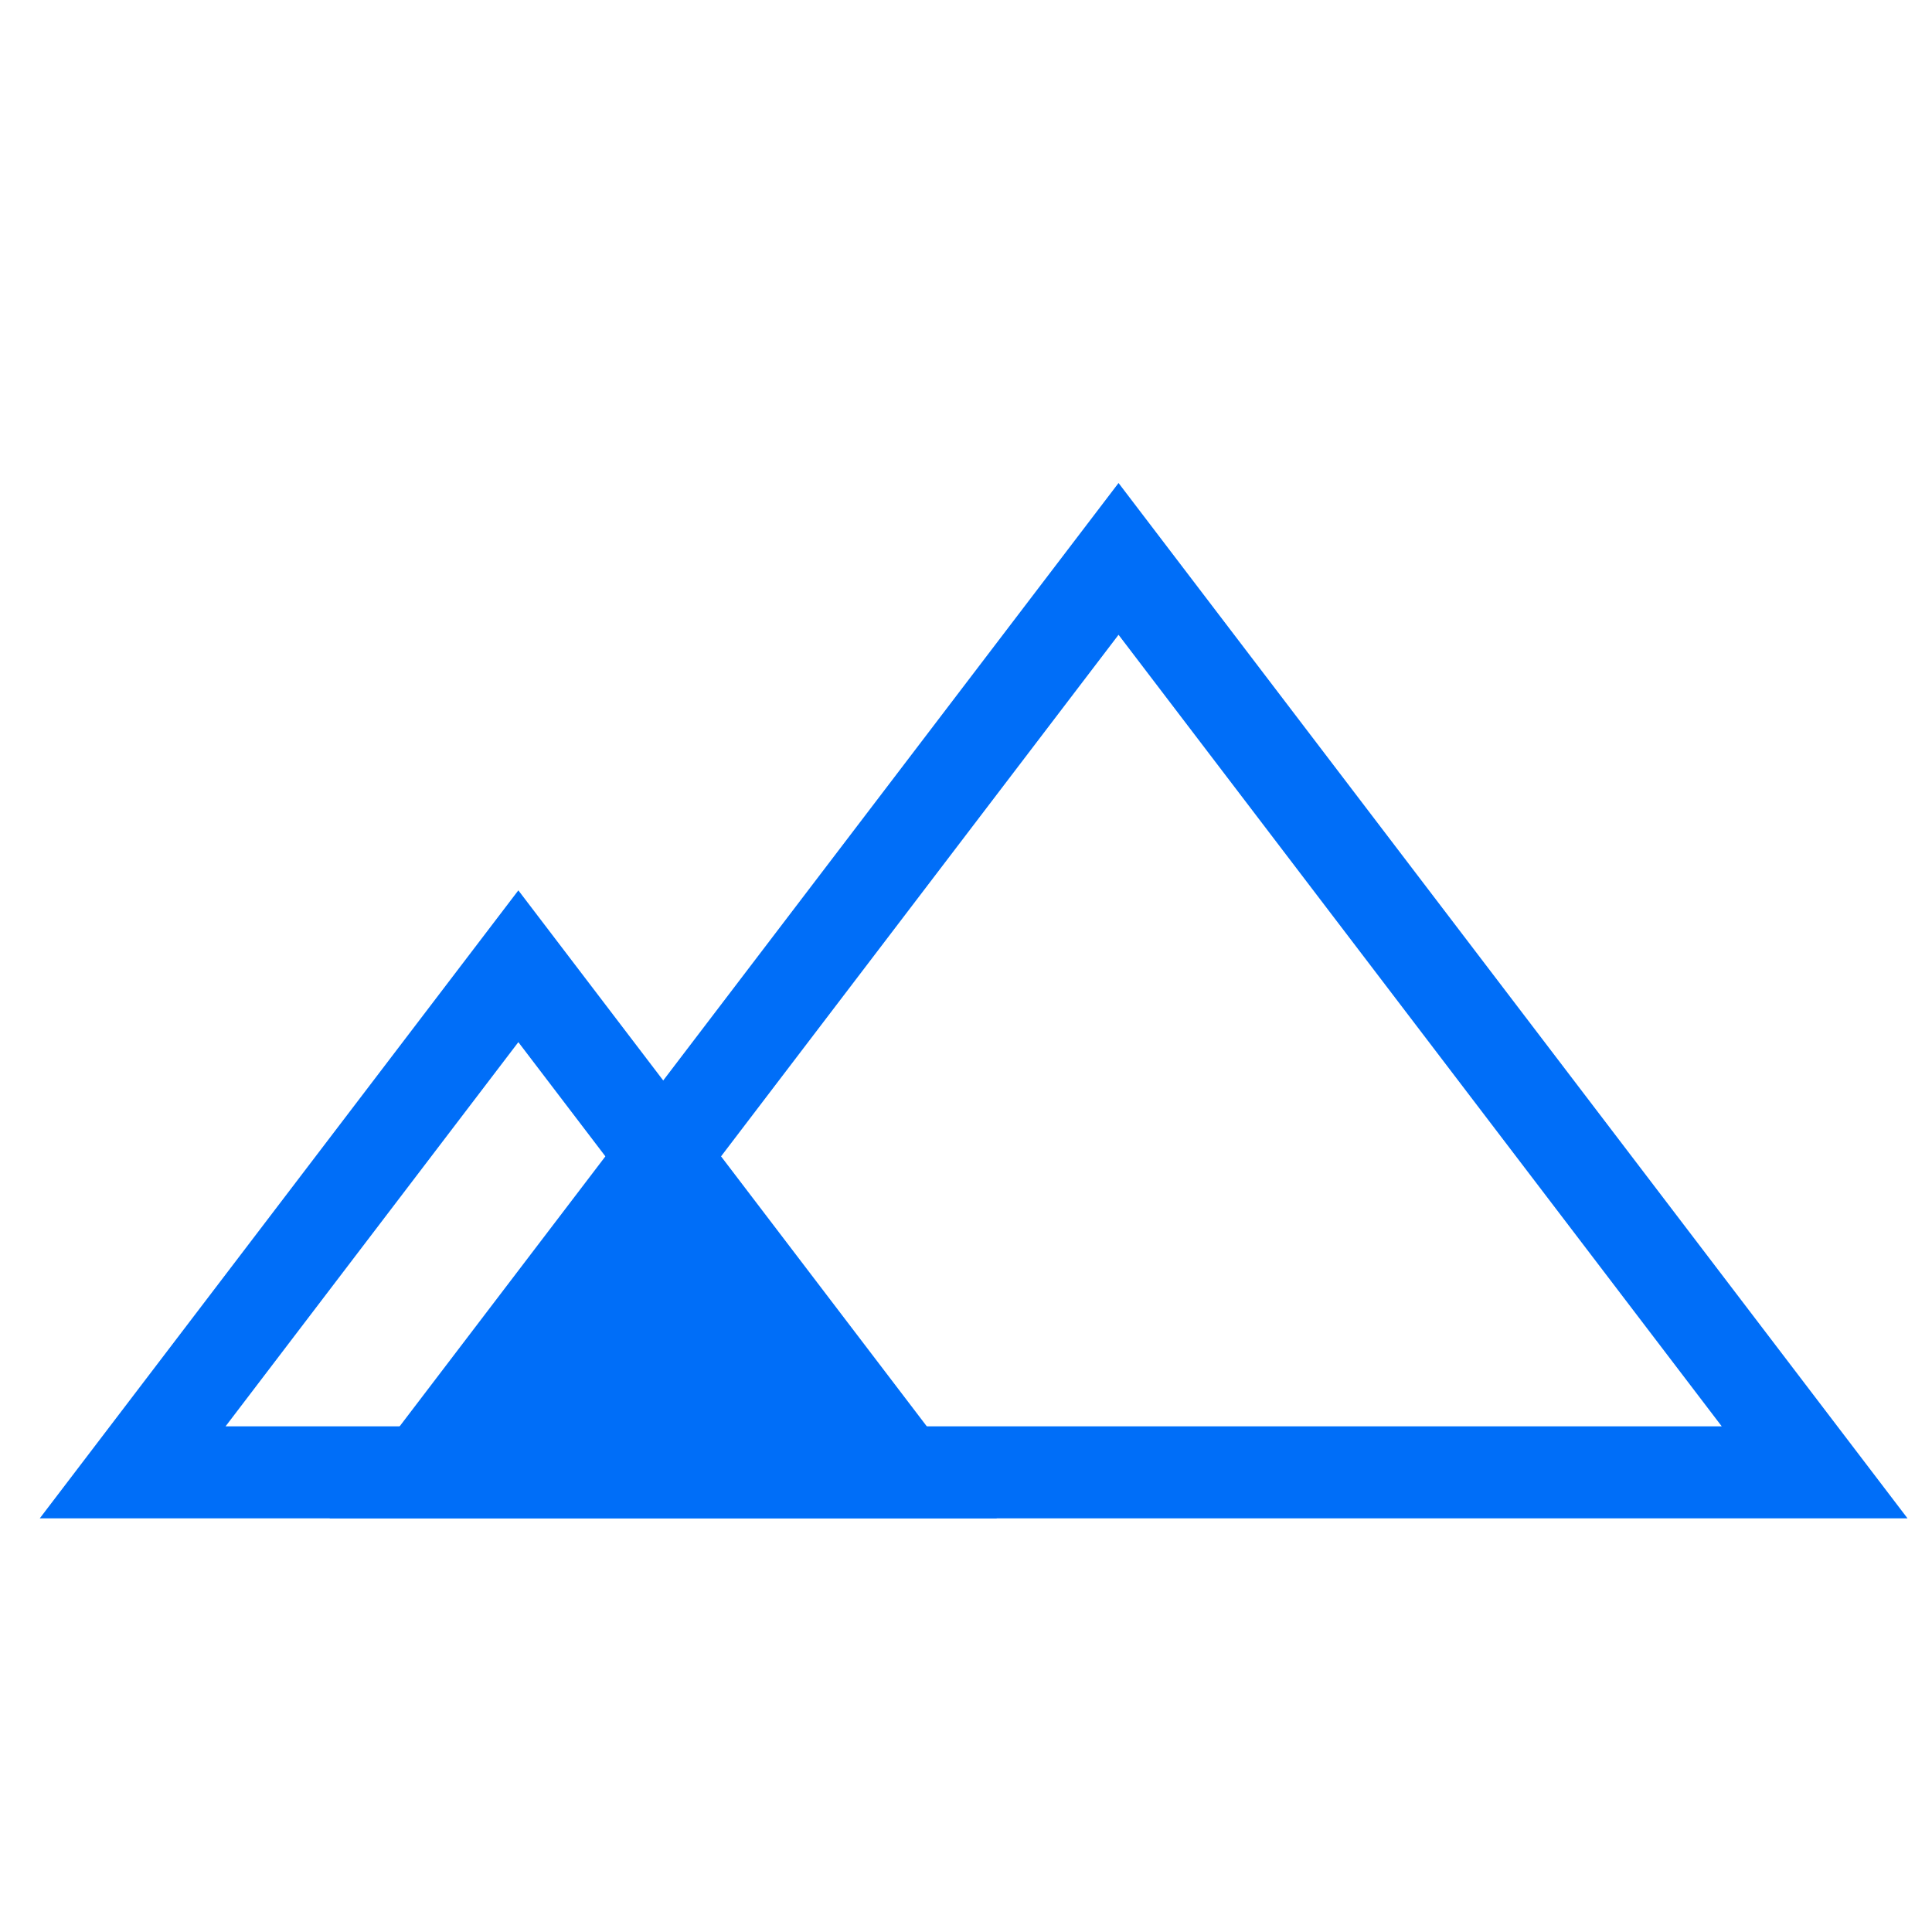
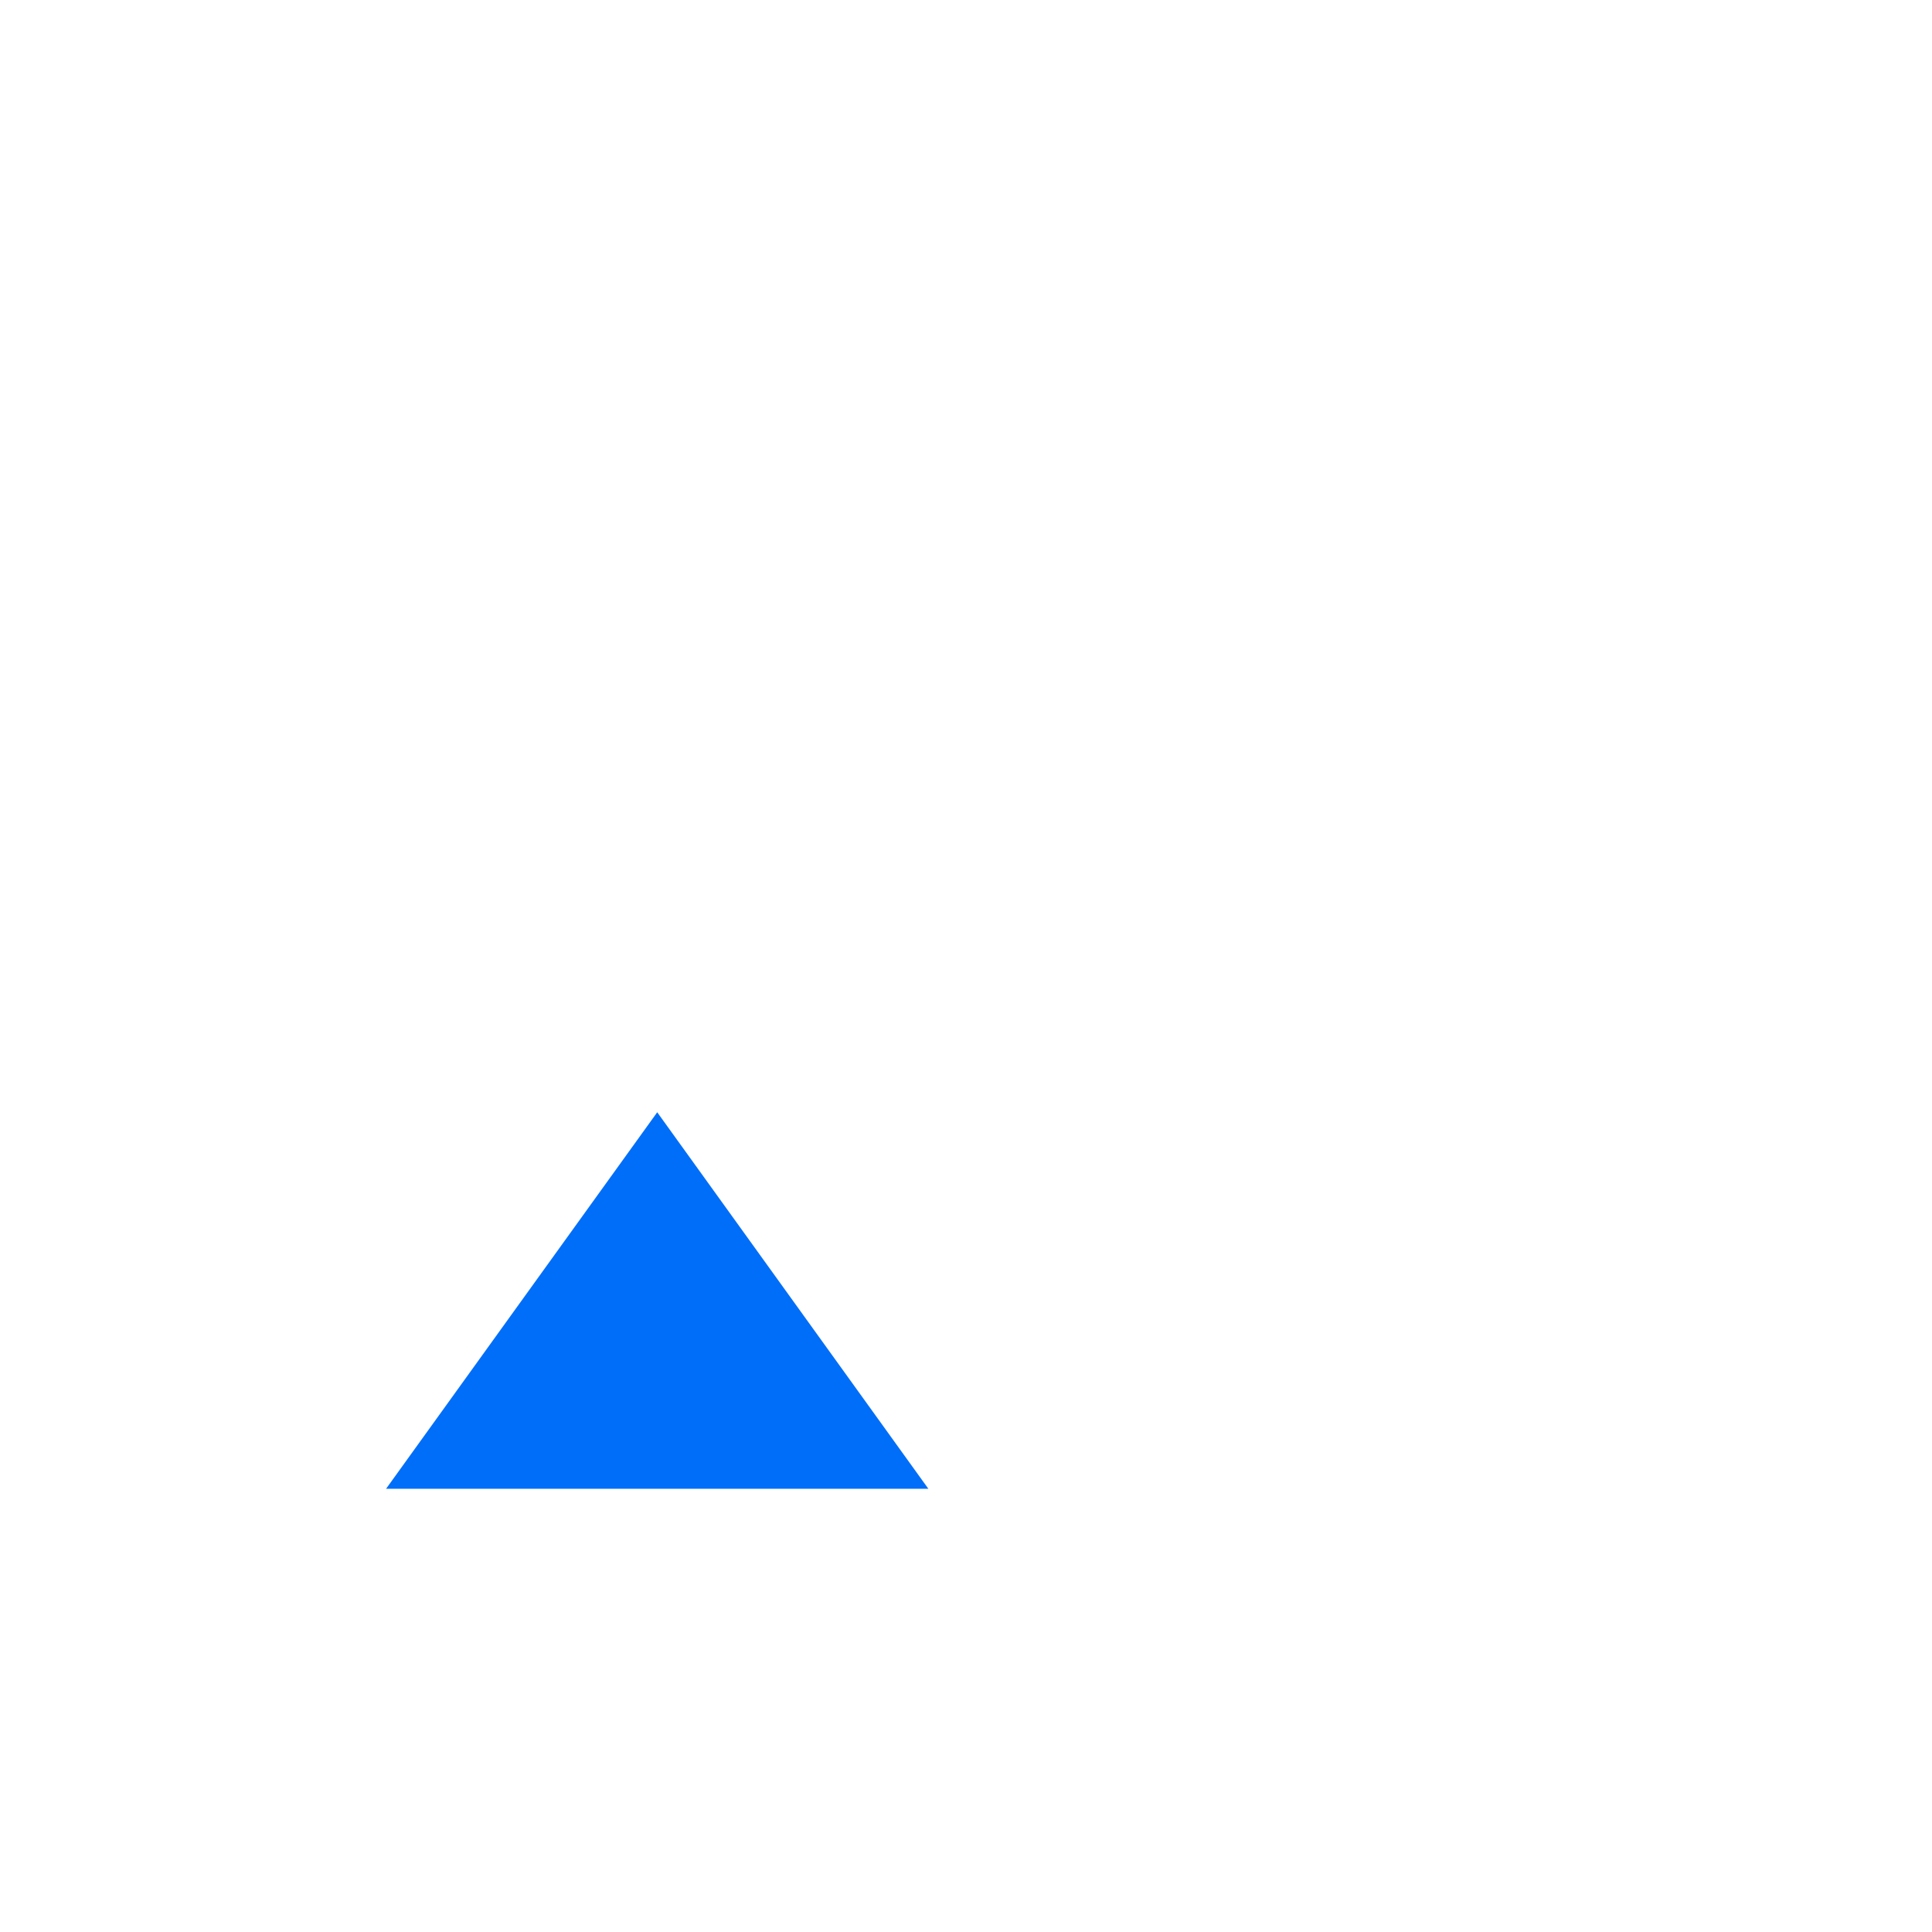
<svg xmlns="http://www.w3.org/2000/svg" width="84" height="84" viewBox="0 0 84 84" fill="none">
-   <path d="M48.632 24.3L78.897 64.015H18.366L48.632 24.3Z" stroke="#006EF8" stroke-width="4" />
-   <path d="M22.537 42.011L39.305 64.015H5.768L22.537 42.011Z" stroke="#006EF8" stroke-width="4" />
  <path d="M16.786 64.729H40.363L28.575 48.359L16.786 64.729Z" fill="#006EF8" />
</svg>